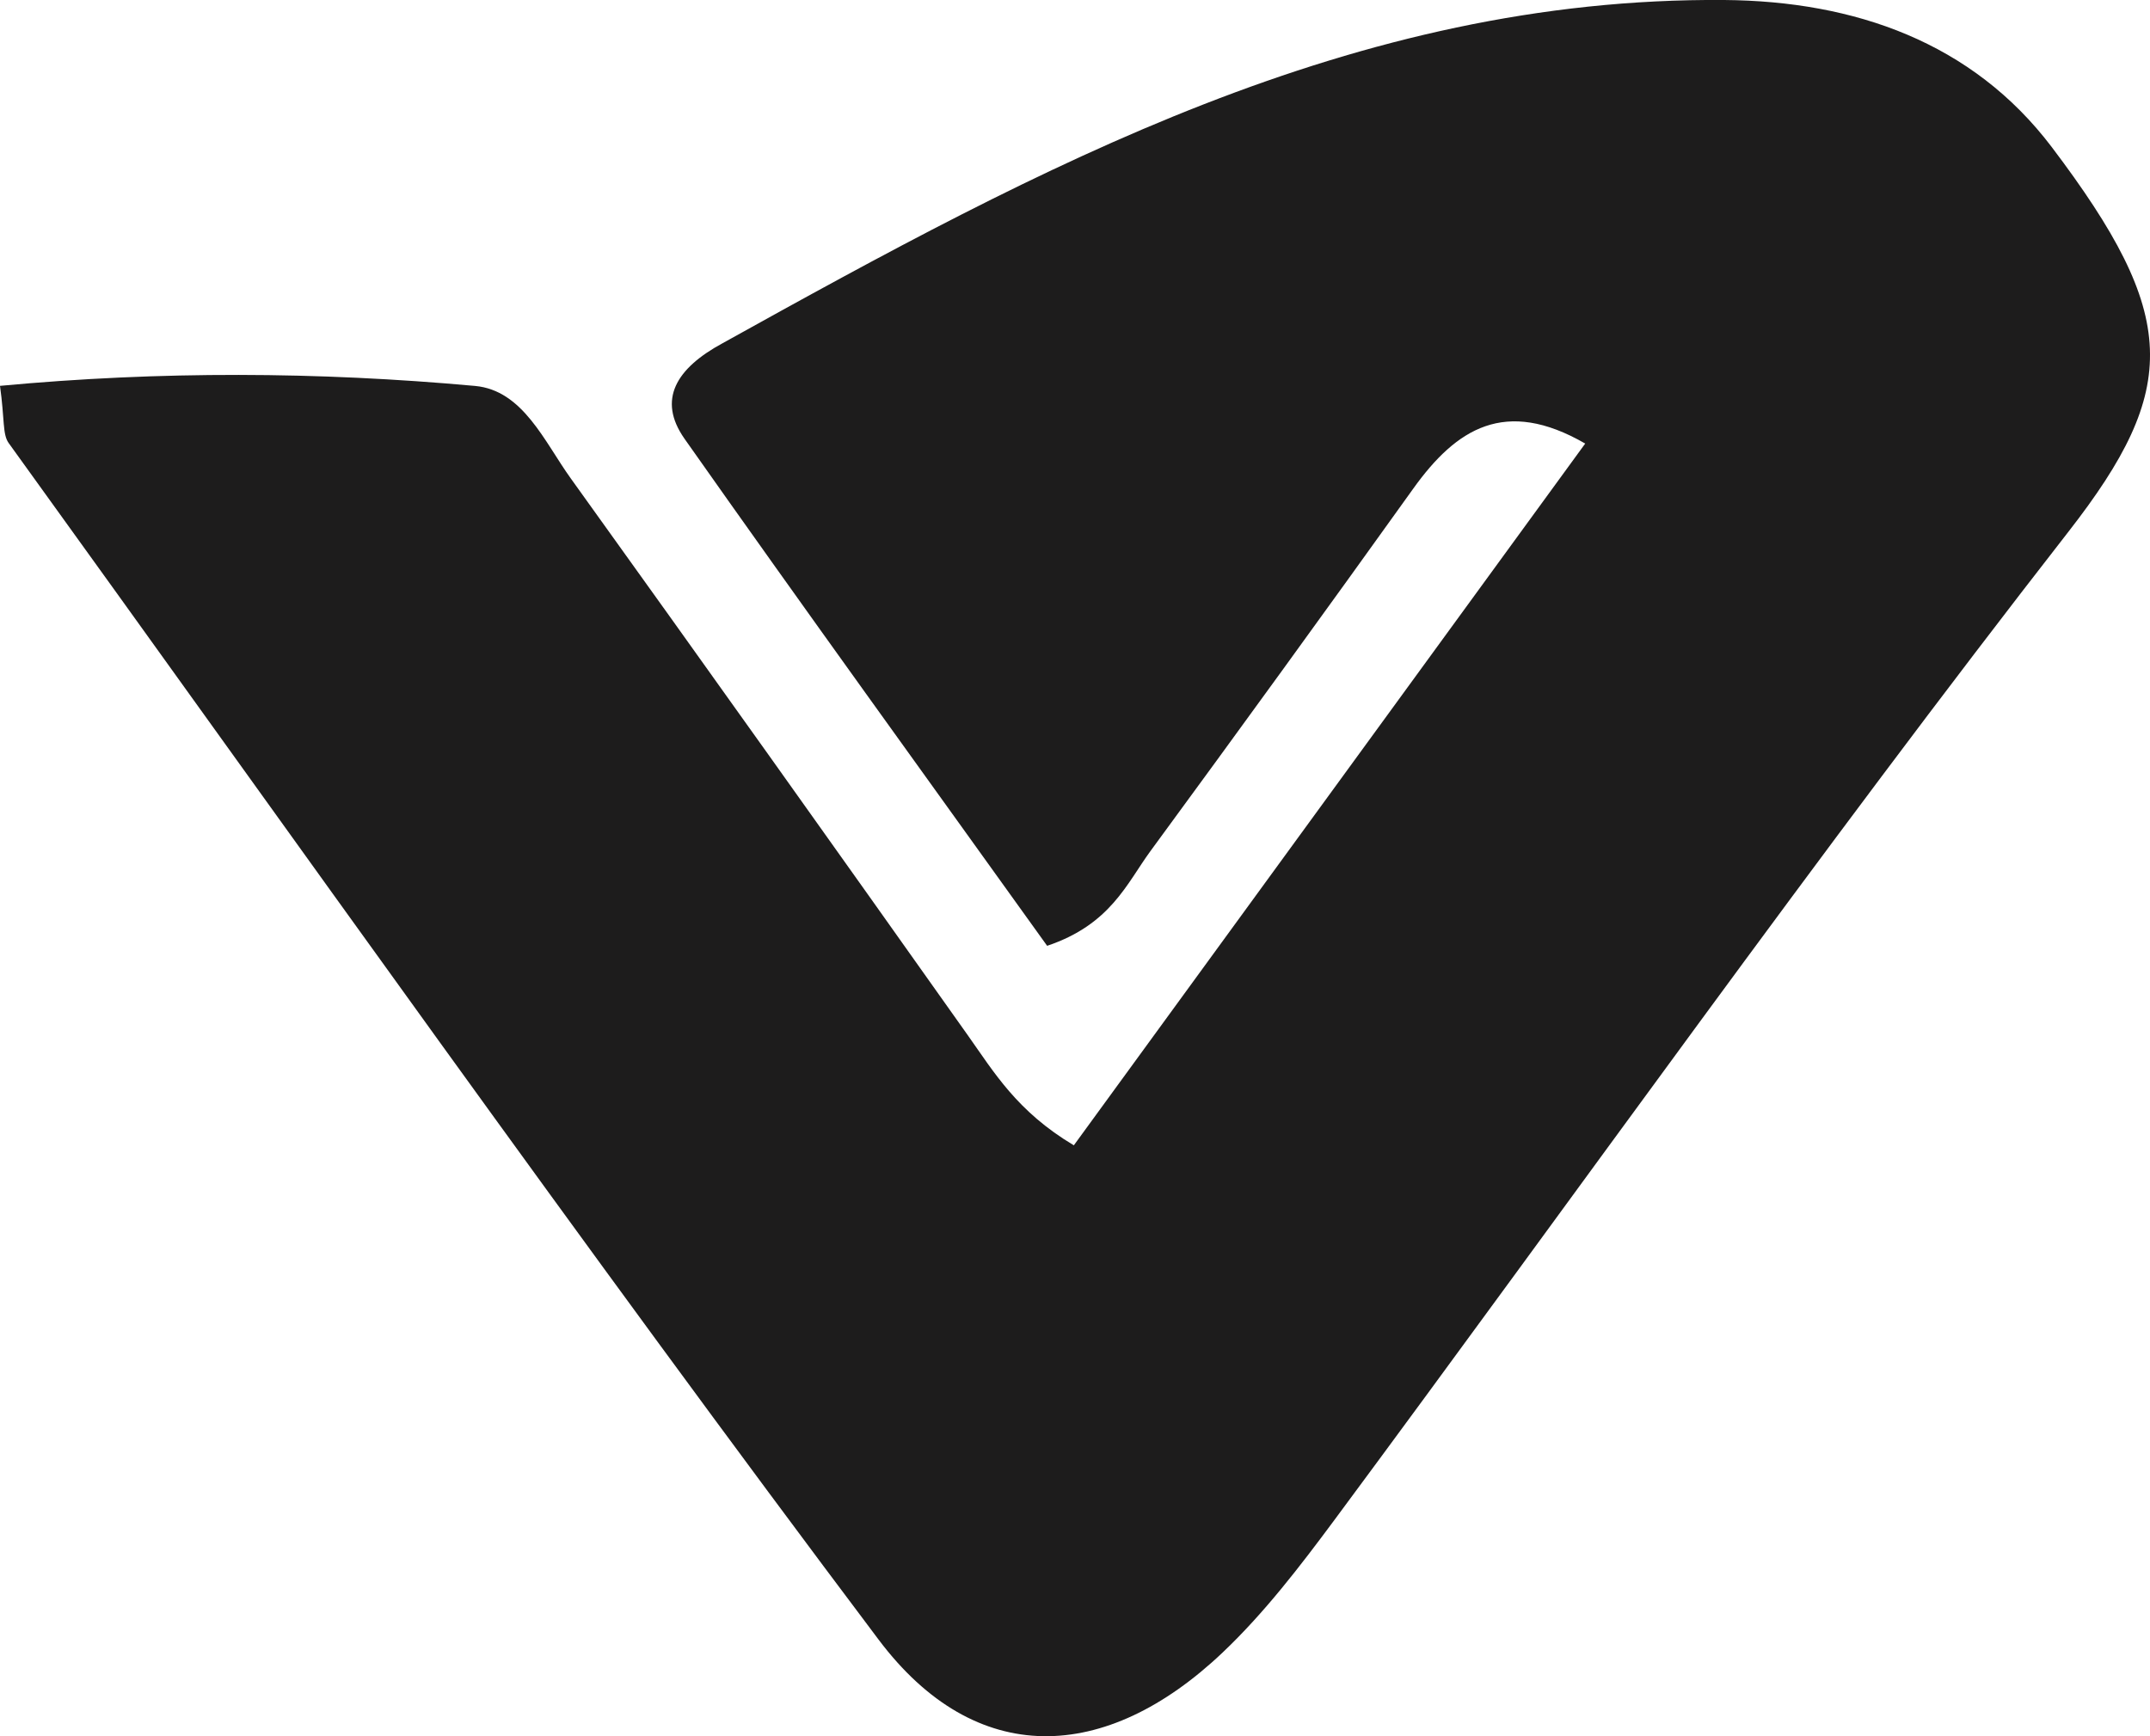
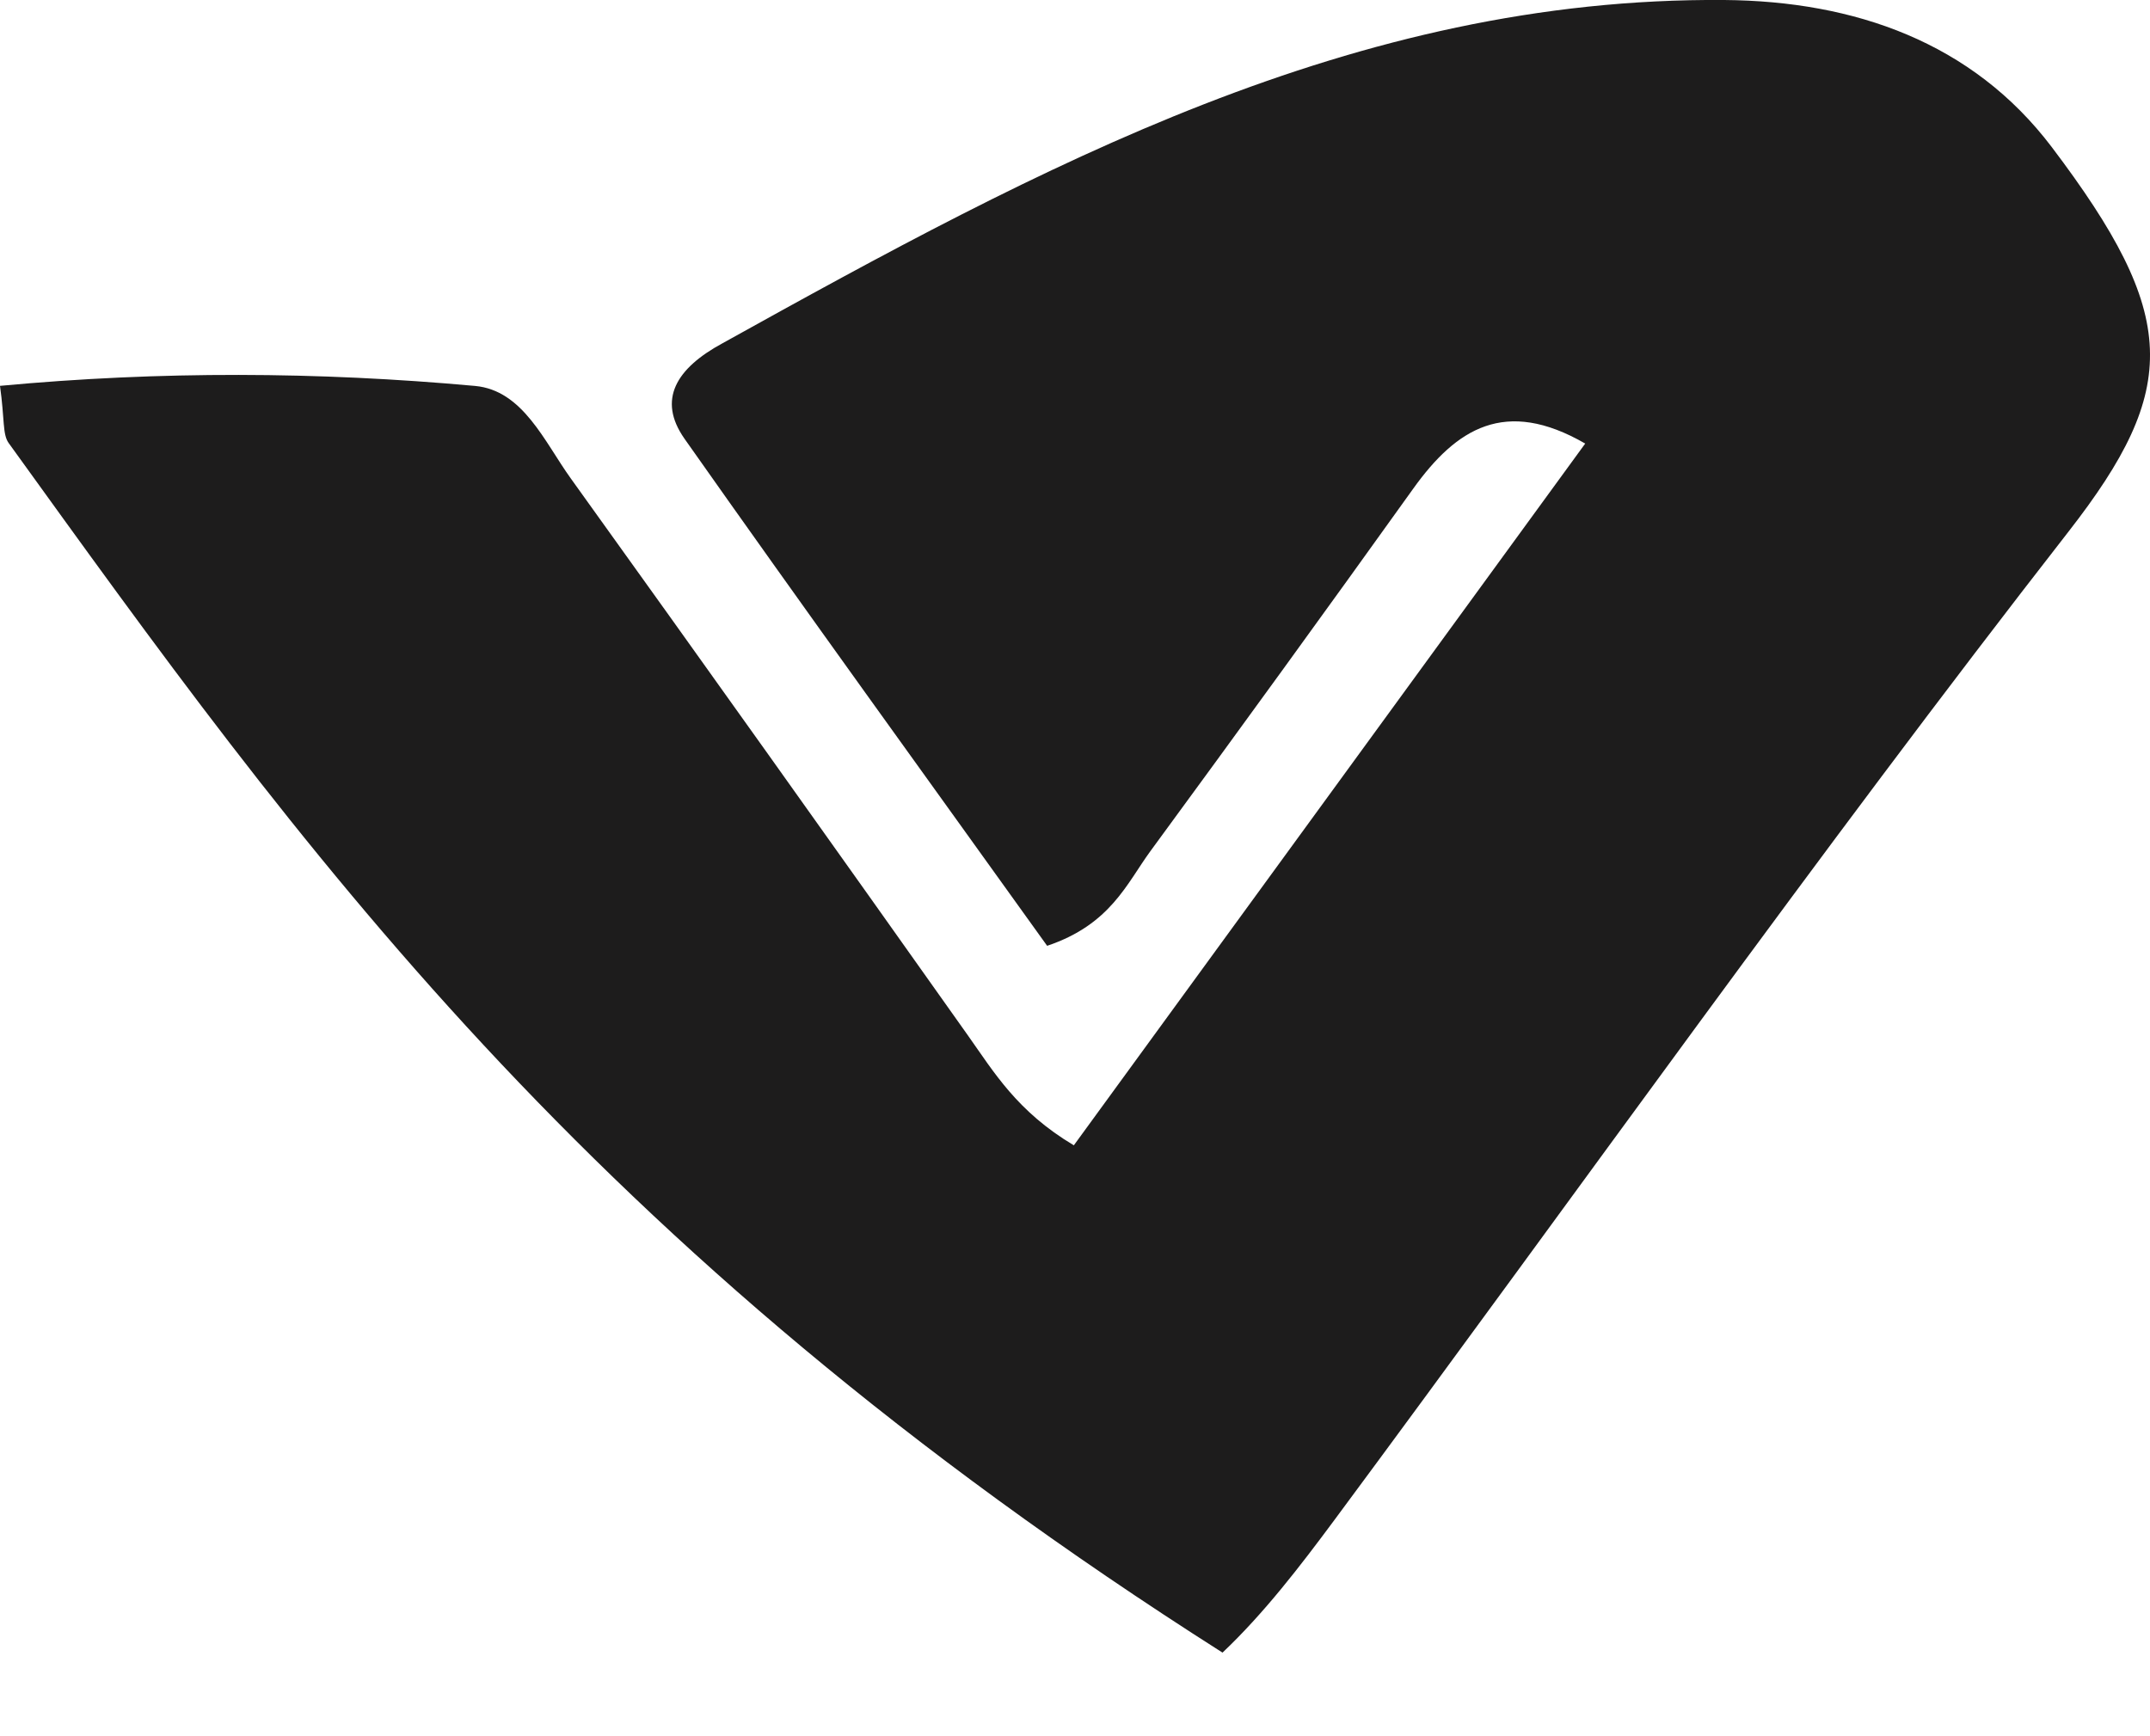
<svg xmlns="http://www.w3.org/2000/svg" width="26" height="21" viewBox="0 0 26 21" fill="none">
-   <path d="M8.739 4.151C12.594 2.01 16.376 -0.035 20.852 0C22.428 0.013 23.852 0.511 24.812 1.779C26.354 3.818 26.367 4.694 25.014 6.431C21.965 10.345 19.092 14.397 16.137 18.385C15.72 18.947 15.288 19.511 14.784 19.989C13.368 21.332 11.799 21.394 10.625 19.832C7.041 15.067 3.595 10.195 0.105 5.359C0.029 5.254 0.057 5.074 0 4.667C1.939 4.486 3.844 4.495 5.745 4.668C6.324 4.721 6.584 5.344 6.902 5.786C8.51 8.025 10.109 10.271 11.703 12.521C12.02 12.968 12.299 13.444 12.986 13.853C15.042 11.031 17.087 8.223 19.17 5.365C18.2 4.805 17.61 5.186 17.092 5.908C16.041 7.376 14.981 8.837 13.914 10.292C13.626 10.685 13.431 11.182 12.663 11.44C11.22 9.427 9.735 7.377 8.278 5.307C7.945 4.833 8.179 4.454 8.739 4.151Z" fill="#1D1C1C" />
+   <path d="M8.739 4.151C12.594 2.01 16.376 -0.035 20.852 0C22.428 0.013 23.852 0.511 24.812 1.779C26.354 3.818 26.367 4.694 25.014 6.431C21.965 10.345 19.092 14.397 16.137 18.385C15.72 18.947 15.288 19.511 14.784 19.989C7.041 15.067 3.595 10.195 0.105 5.359C0.029 5.254 0.057 5.074 0 4.667C1.939 4.486 3.844 4.495 5.745 4.668C6.324 4.721 6.584 5.344 6.902 5.786C8.51 8.025 10.109 10.271 11.703 12.521C12.02 12.968 12.299 13.444 12.986 13.853C15.042 11.031 17.087 8.223 19.17 5.365C18.2 4.805 17.61 5.186 17.092 5.908C16.041 7.376 14.981 8.837 13.914 10.292C13.626 10.685 13.431 11.182 12.663 11.44C11.22 9.427 9.735 7.377 8.278 5.307C7.945 4.833 8.179 4.454 8.739 4.151Z" fill="#1D1C1C" />
</svg>